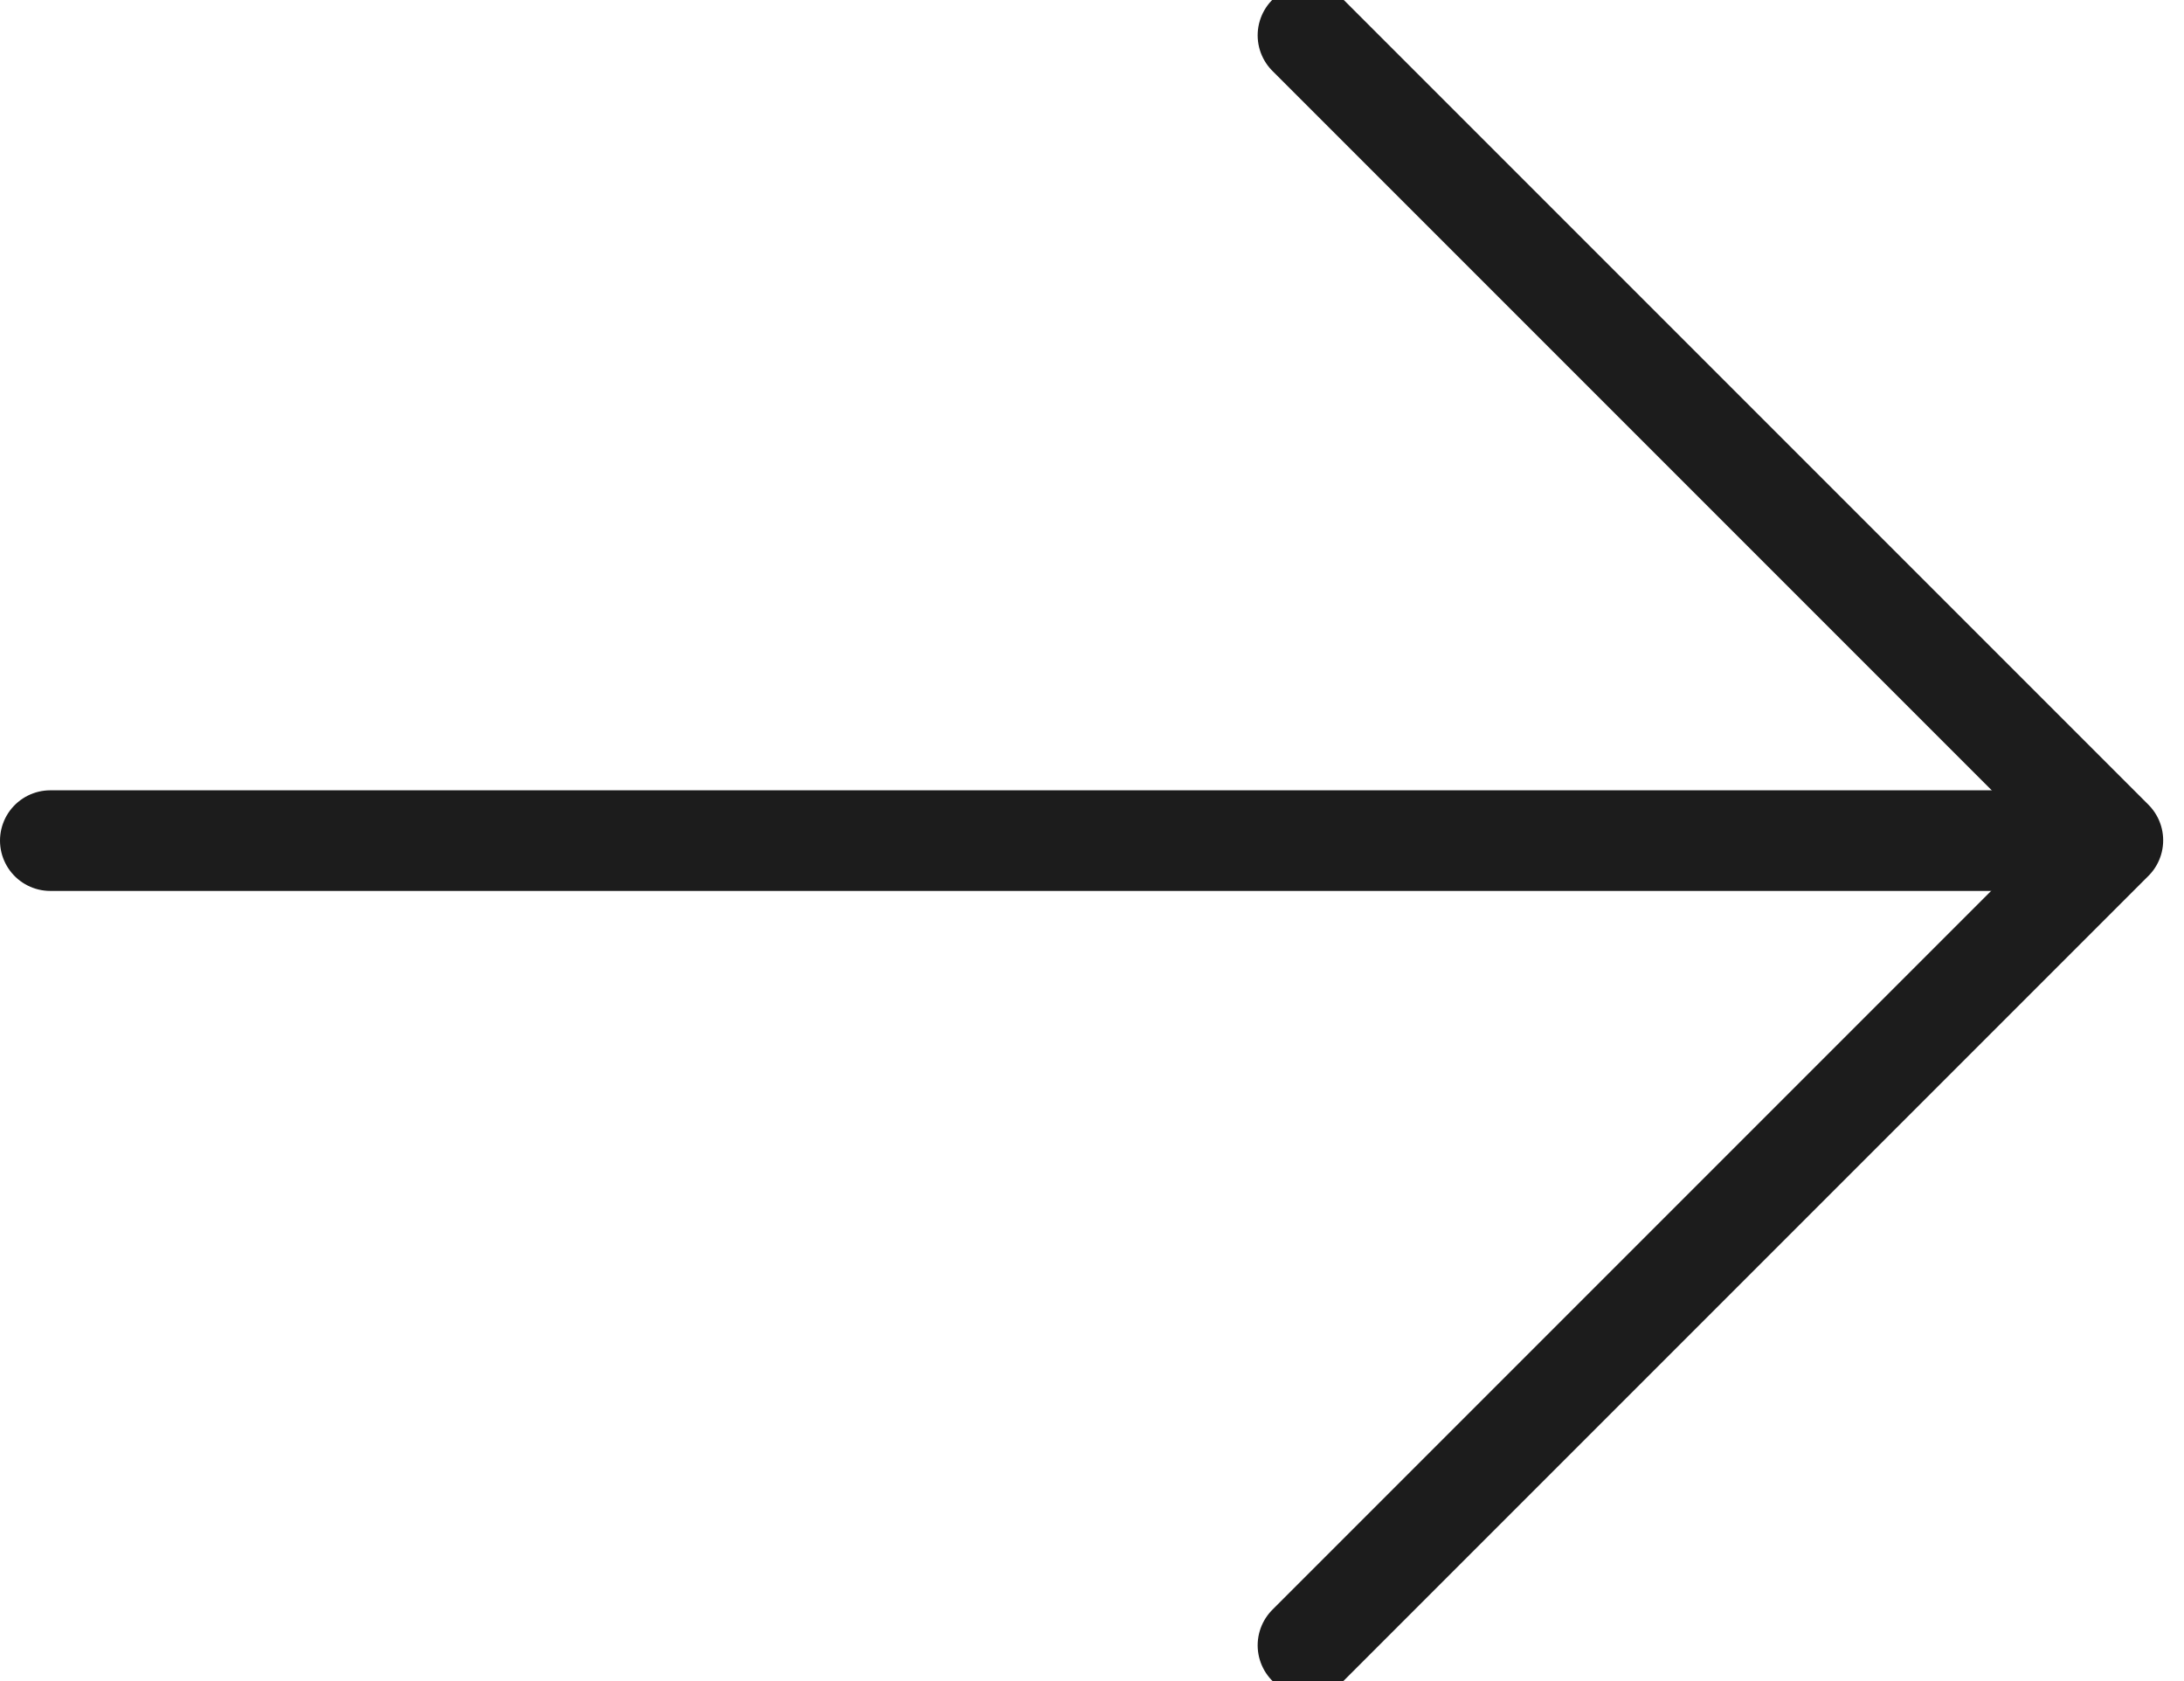
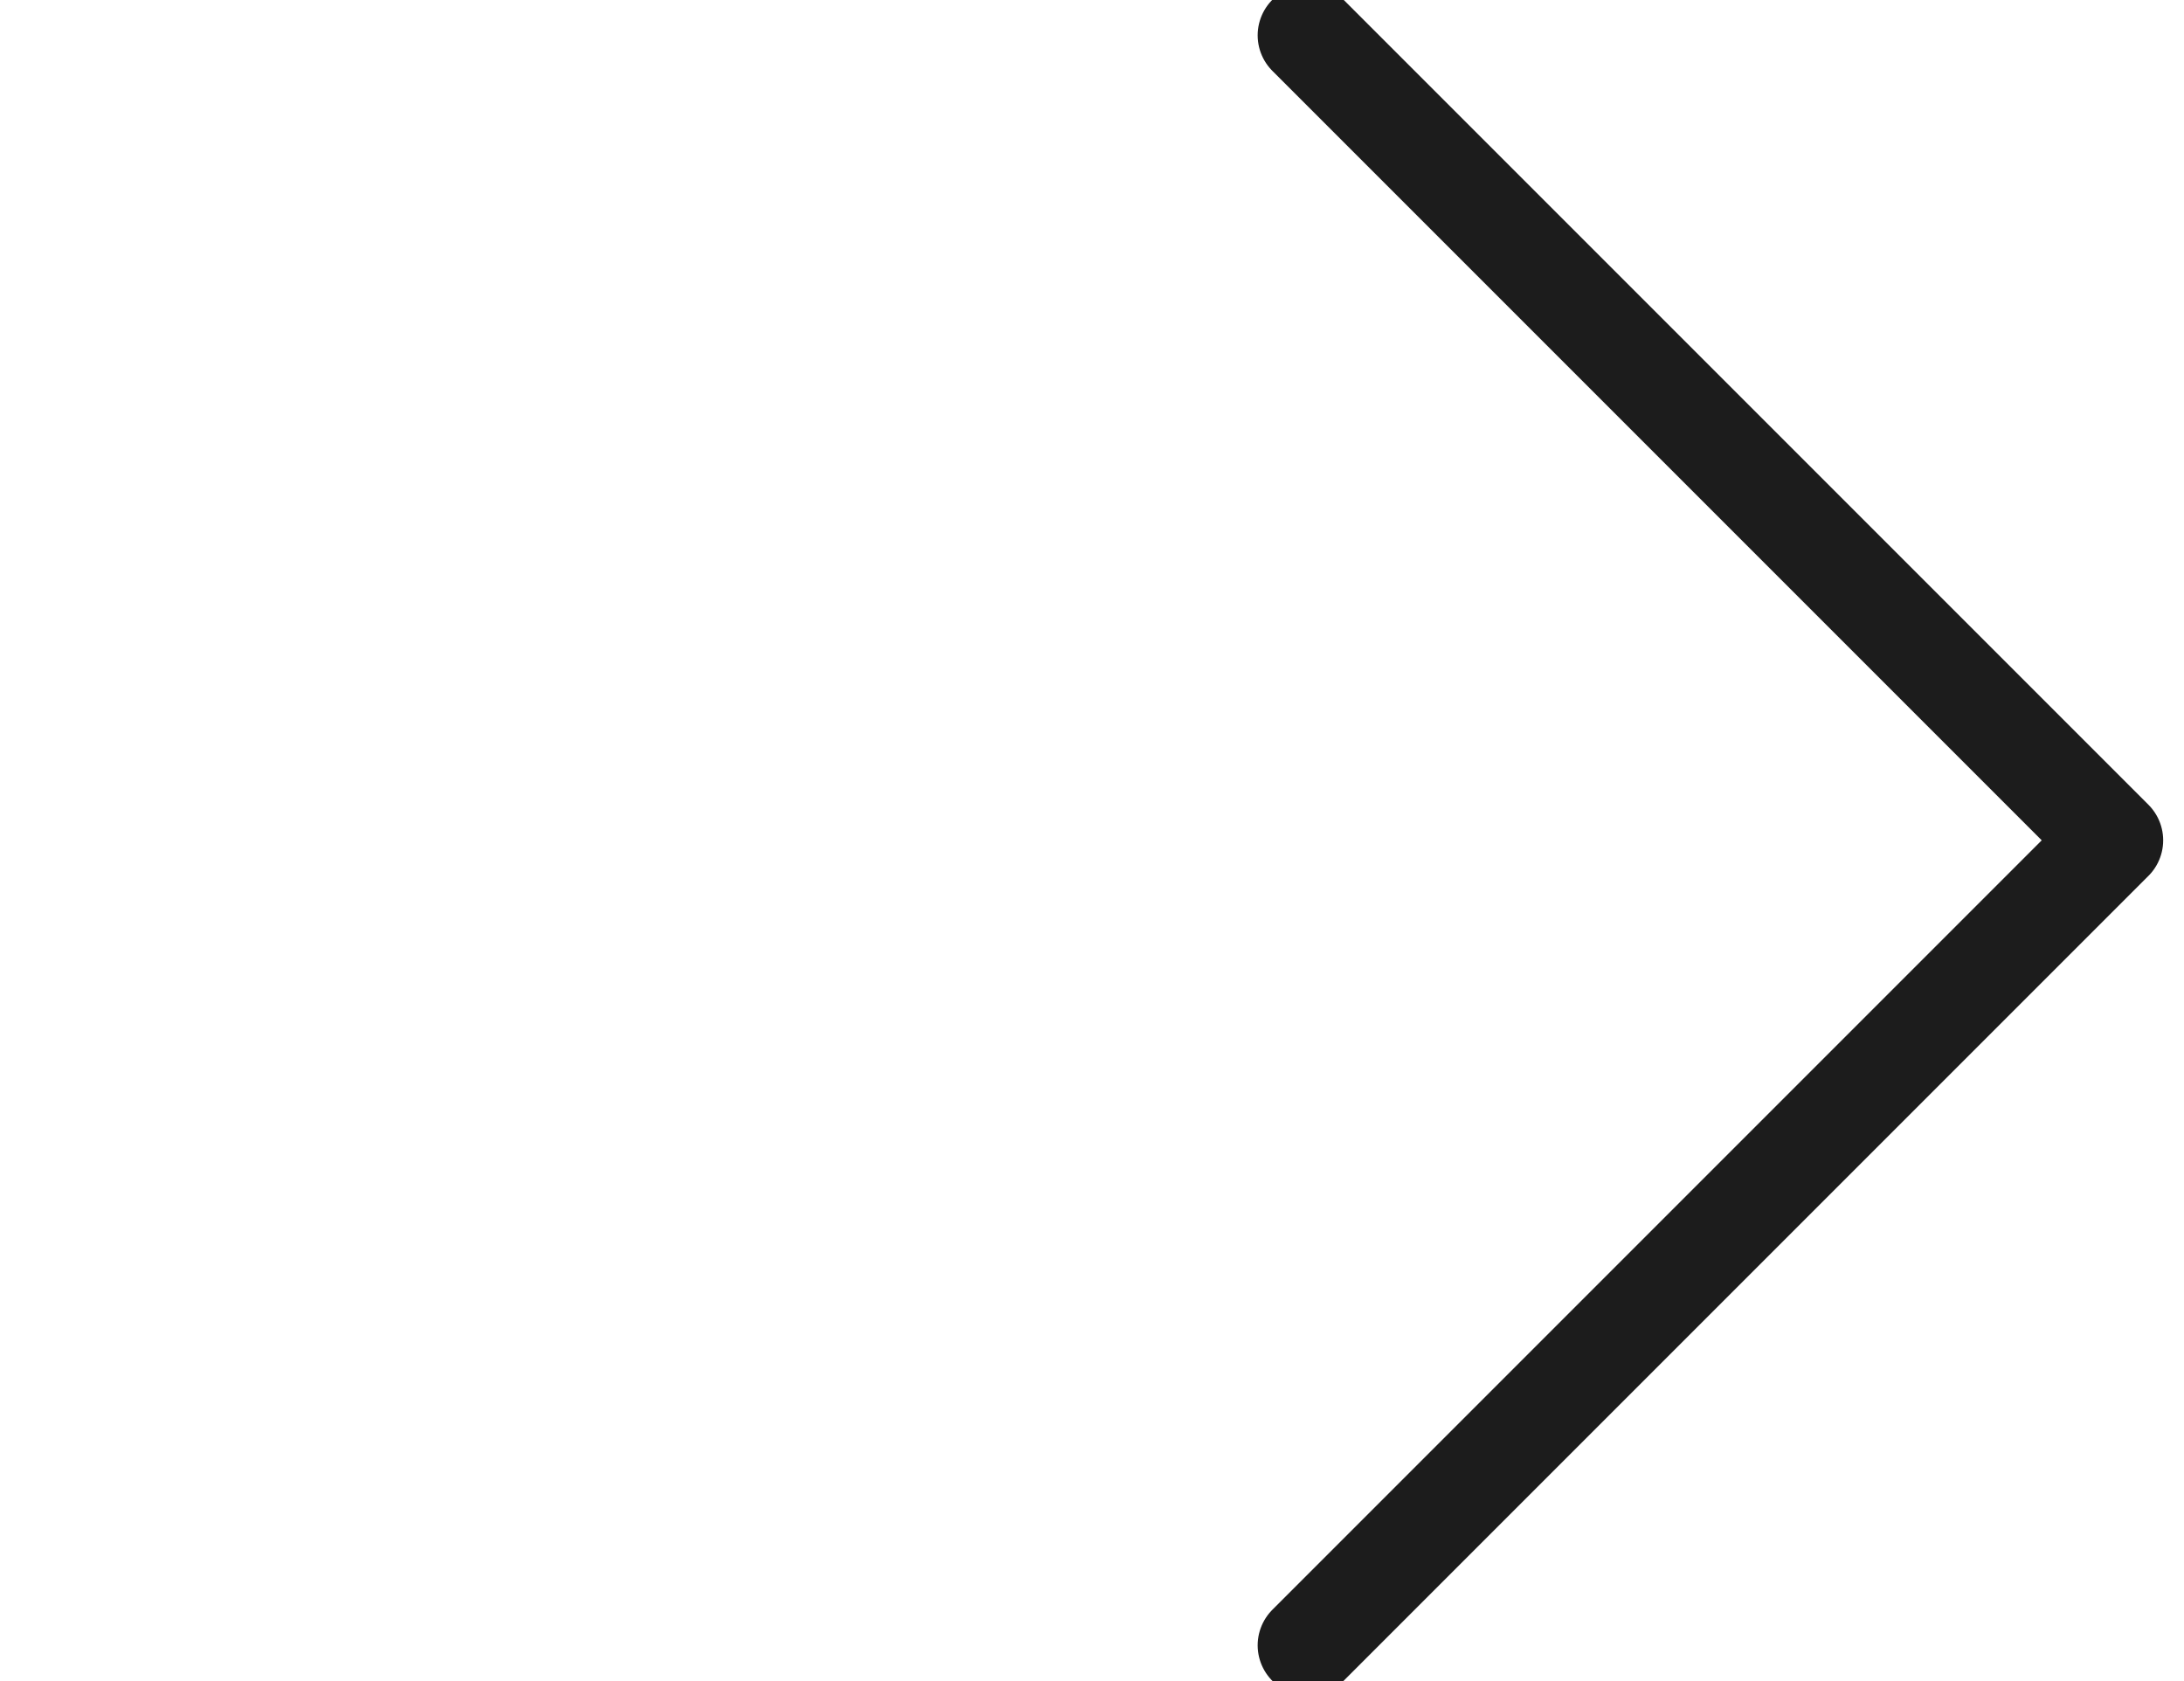
<svg xmlns="http://www.w3.org/2000/svg" width="21.707" height="16.707" viewBox="0 0 21.707 16.707">
  <g id="Group_1911" data-name="Group 1911" transform="translate(-609 -1445.146)">
-     <line id="Line_124" data-name="Line 124" x2="20" transform="translate(609.5 1453.5)" fill="none" stroke="#1c1c1c" stroke-linecap="round" stroke-width="1" />
    <path id="Path_156" data-name="Path 156" d="M-7995,1407.8l8,8-8,8" transform="translate(8617 37.697)" fill="none" stroke="#1c1c1c" stroke-linecap="round" stroke-linejoin="round" stroke-width="1" />
  </g>
</svg>